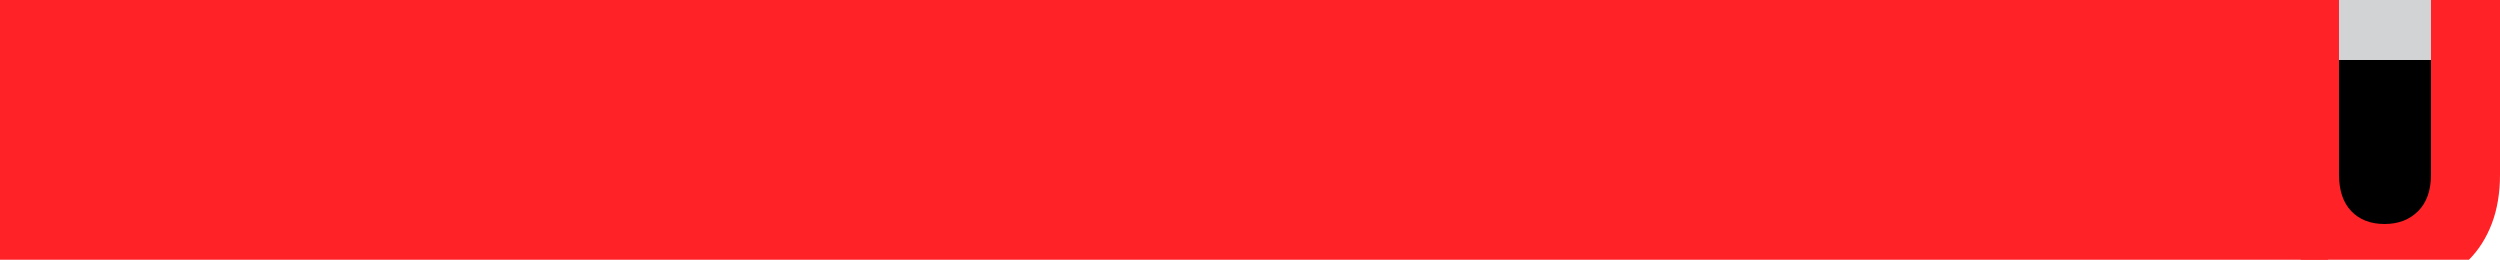
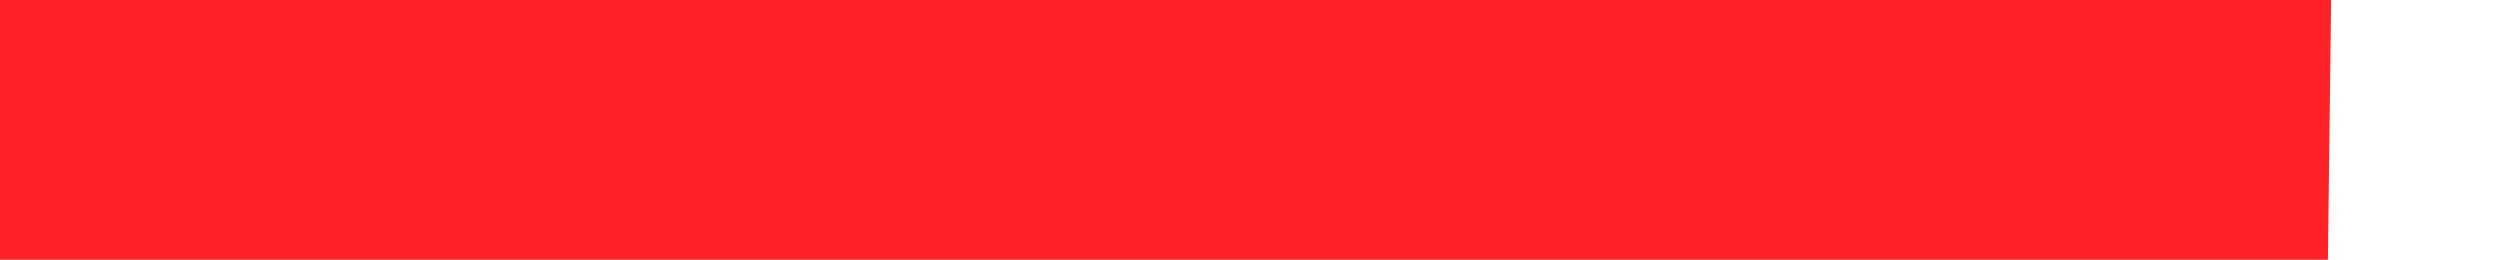
<svg xmlns="http://www.w3.org/2000/svg" xmlns:ns1="http://www.serif.com/" width="100%" height="100%" viewBox="0 0 770 80" version="1.1" xml:space="preserve" style="fill-rule:evenodd;clip-rule:evenodd;stroke-linejoin:round;stroke-miterlimit:2;">
  <rect id="cta-undergraduate-mobile" x="0" y="0" width="770" height="80" style="fill:none;" />
  <clipPath id="_clip1">
    <rect id="cta-undergraduate-mobile1" ns1:id="cta-undergraduate-mobile" x="0" y="0" width="770" height="80" />
  </clipPath>
  <g clip-path="url(#_clip1)">
    <g id="Layer-1" ns1:id="Layer 1">
      <g>
        <clipPath id="_clip2">
-           <rect x="703.669" y="0" width="66.331" height="80" clip-rule="nonzero" />
-         </clipPath>
+           </clipPath>
        <g clip-path="url(#_clip2)">
          <g transform="matrix(1,0,0,1,0,-0.451)">
-             <rect x="703.669" y="0.451" width="53.33" height="79.549" style="fill:rgb(209,211,212);" />
-           </g>
+             </g>
          <g transform="matrix(-1,0,0,1,1469.62,11.47)">
            <rect x="713.61" y="7.009" width="42.397" height="54.512" />
          </g>
          <g transform="matrix(1,0,0,1,734.577,-9.173)">
            <path d="M0,98.578C-5.444,98.578 -10.347,97.777 -14.709,96.177C-19.073,94.576 -22.774,92.255 -25.815,89.212C-28.859,86.171 -31.22,82.448 -32.9,78.045C-34.581,73.643 -35.422,68.6 -35.422,62.915L-35.422,0L-14.169,0L-14.169,62.915C-14.169,67.799 -12.907,71.56 -10.386,74.202C-7.864,76.844 -4.442,78.165 -0.12,78.165C4.122,78.165 7.565,76.844 10.207,74.202C12.849,71.56 14.169,67.799 14.169,62.915L14.169,0L35.423,0L35.423,62.915C35.423,68.6 34.582,73.643 32.901,78.045C31.22,82.448 28.858,86.171 25.816,89.212C22.773,92.255 19.051,94.576 14.649,96.177C10.246,97.777 5.362,98.578 0,98.578" style="fill:rgb(255,34,39);fill-rule:nonzero;" />
          </g>
        </g>
      </g>
      <g transform="matrix(0,1,1,0,398.994,-318.994)">
        <path d="M318.994,-398.994L398.994,-398.994L398.994,318.006L318.994,318.994L318.994,-398.994Z" style="fill:rgb(255,34,39);fill-rule:nonzero;" />
      </g>
    </g>
  </g>
</svg>